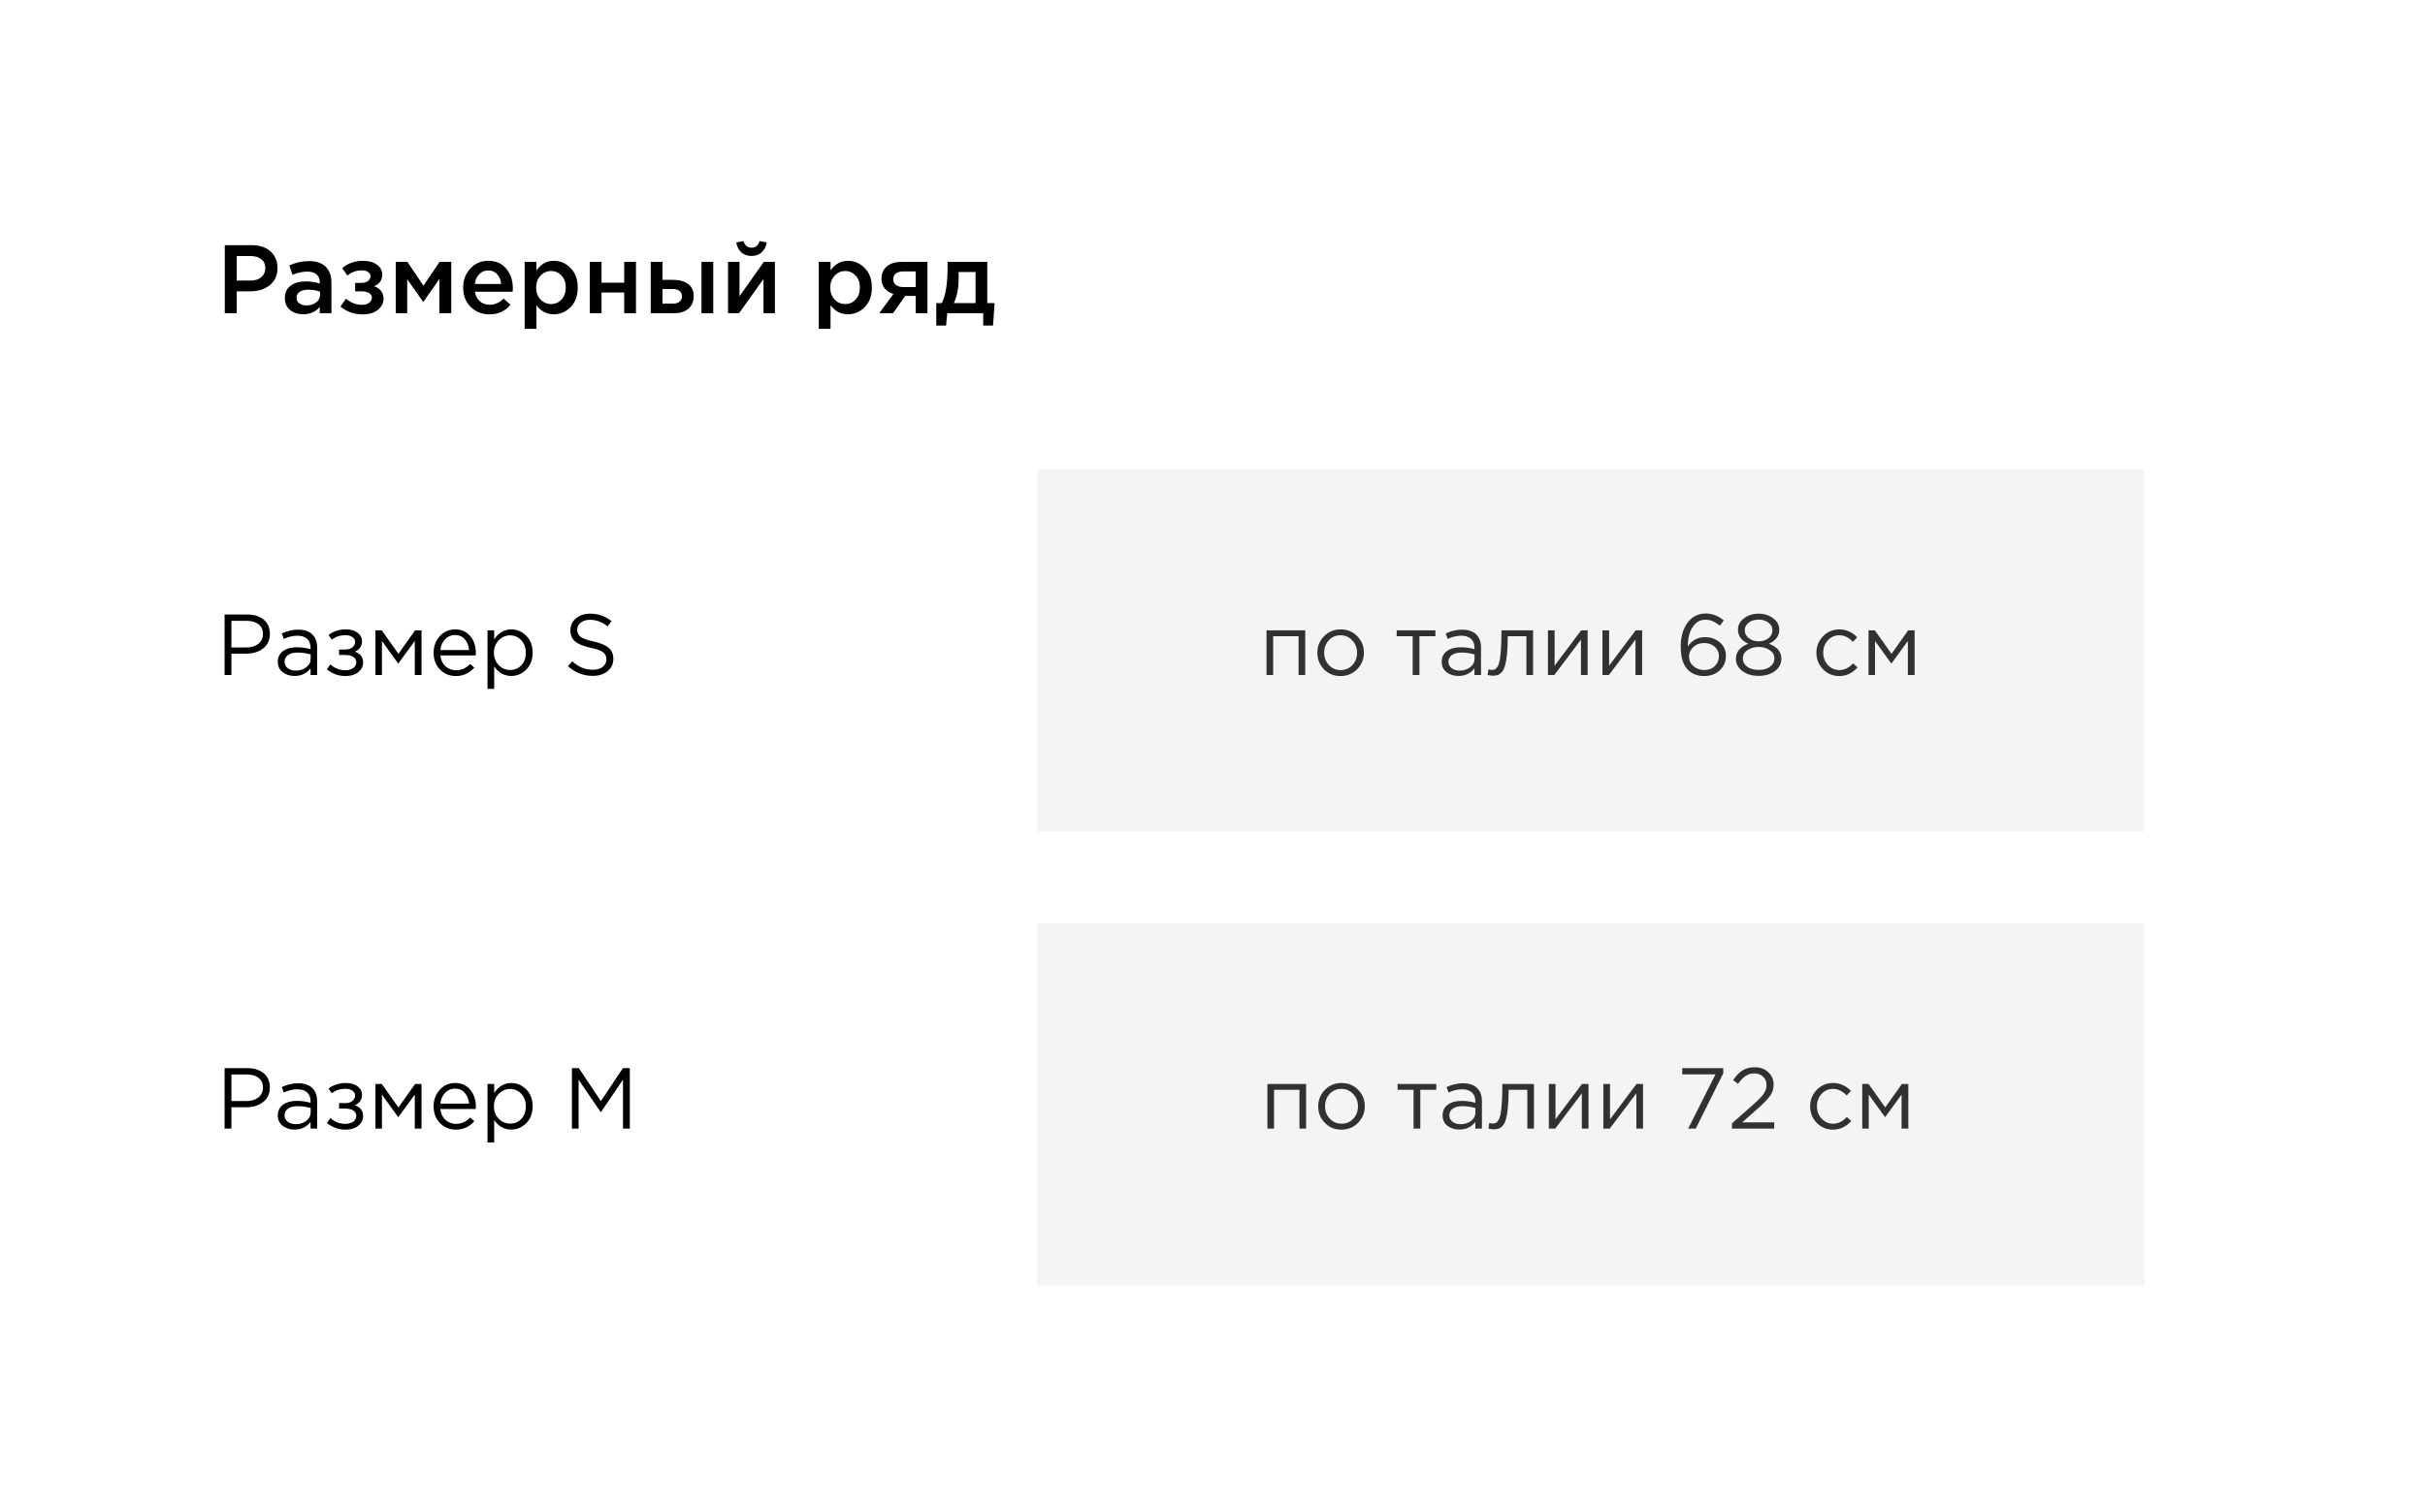
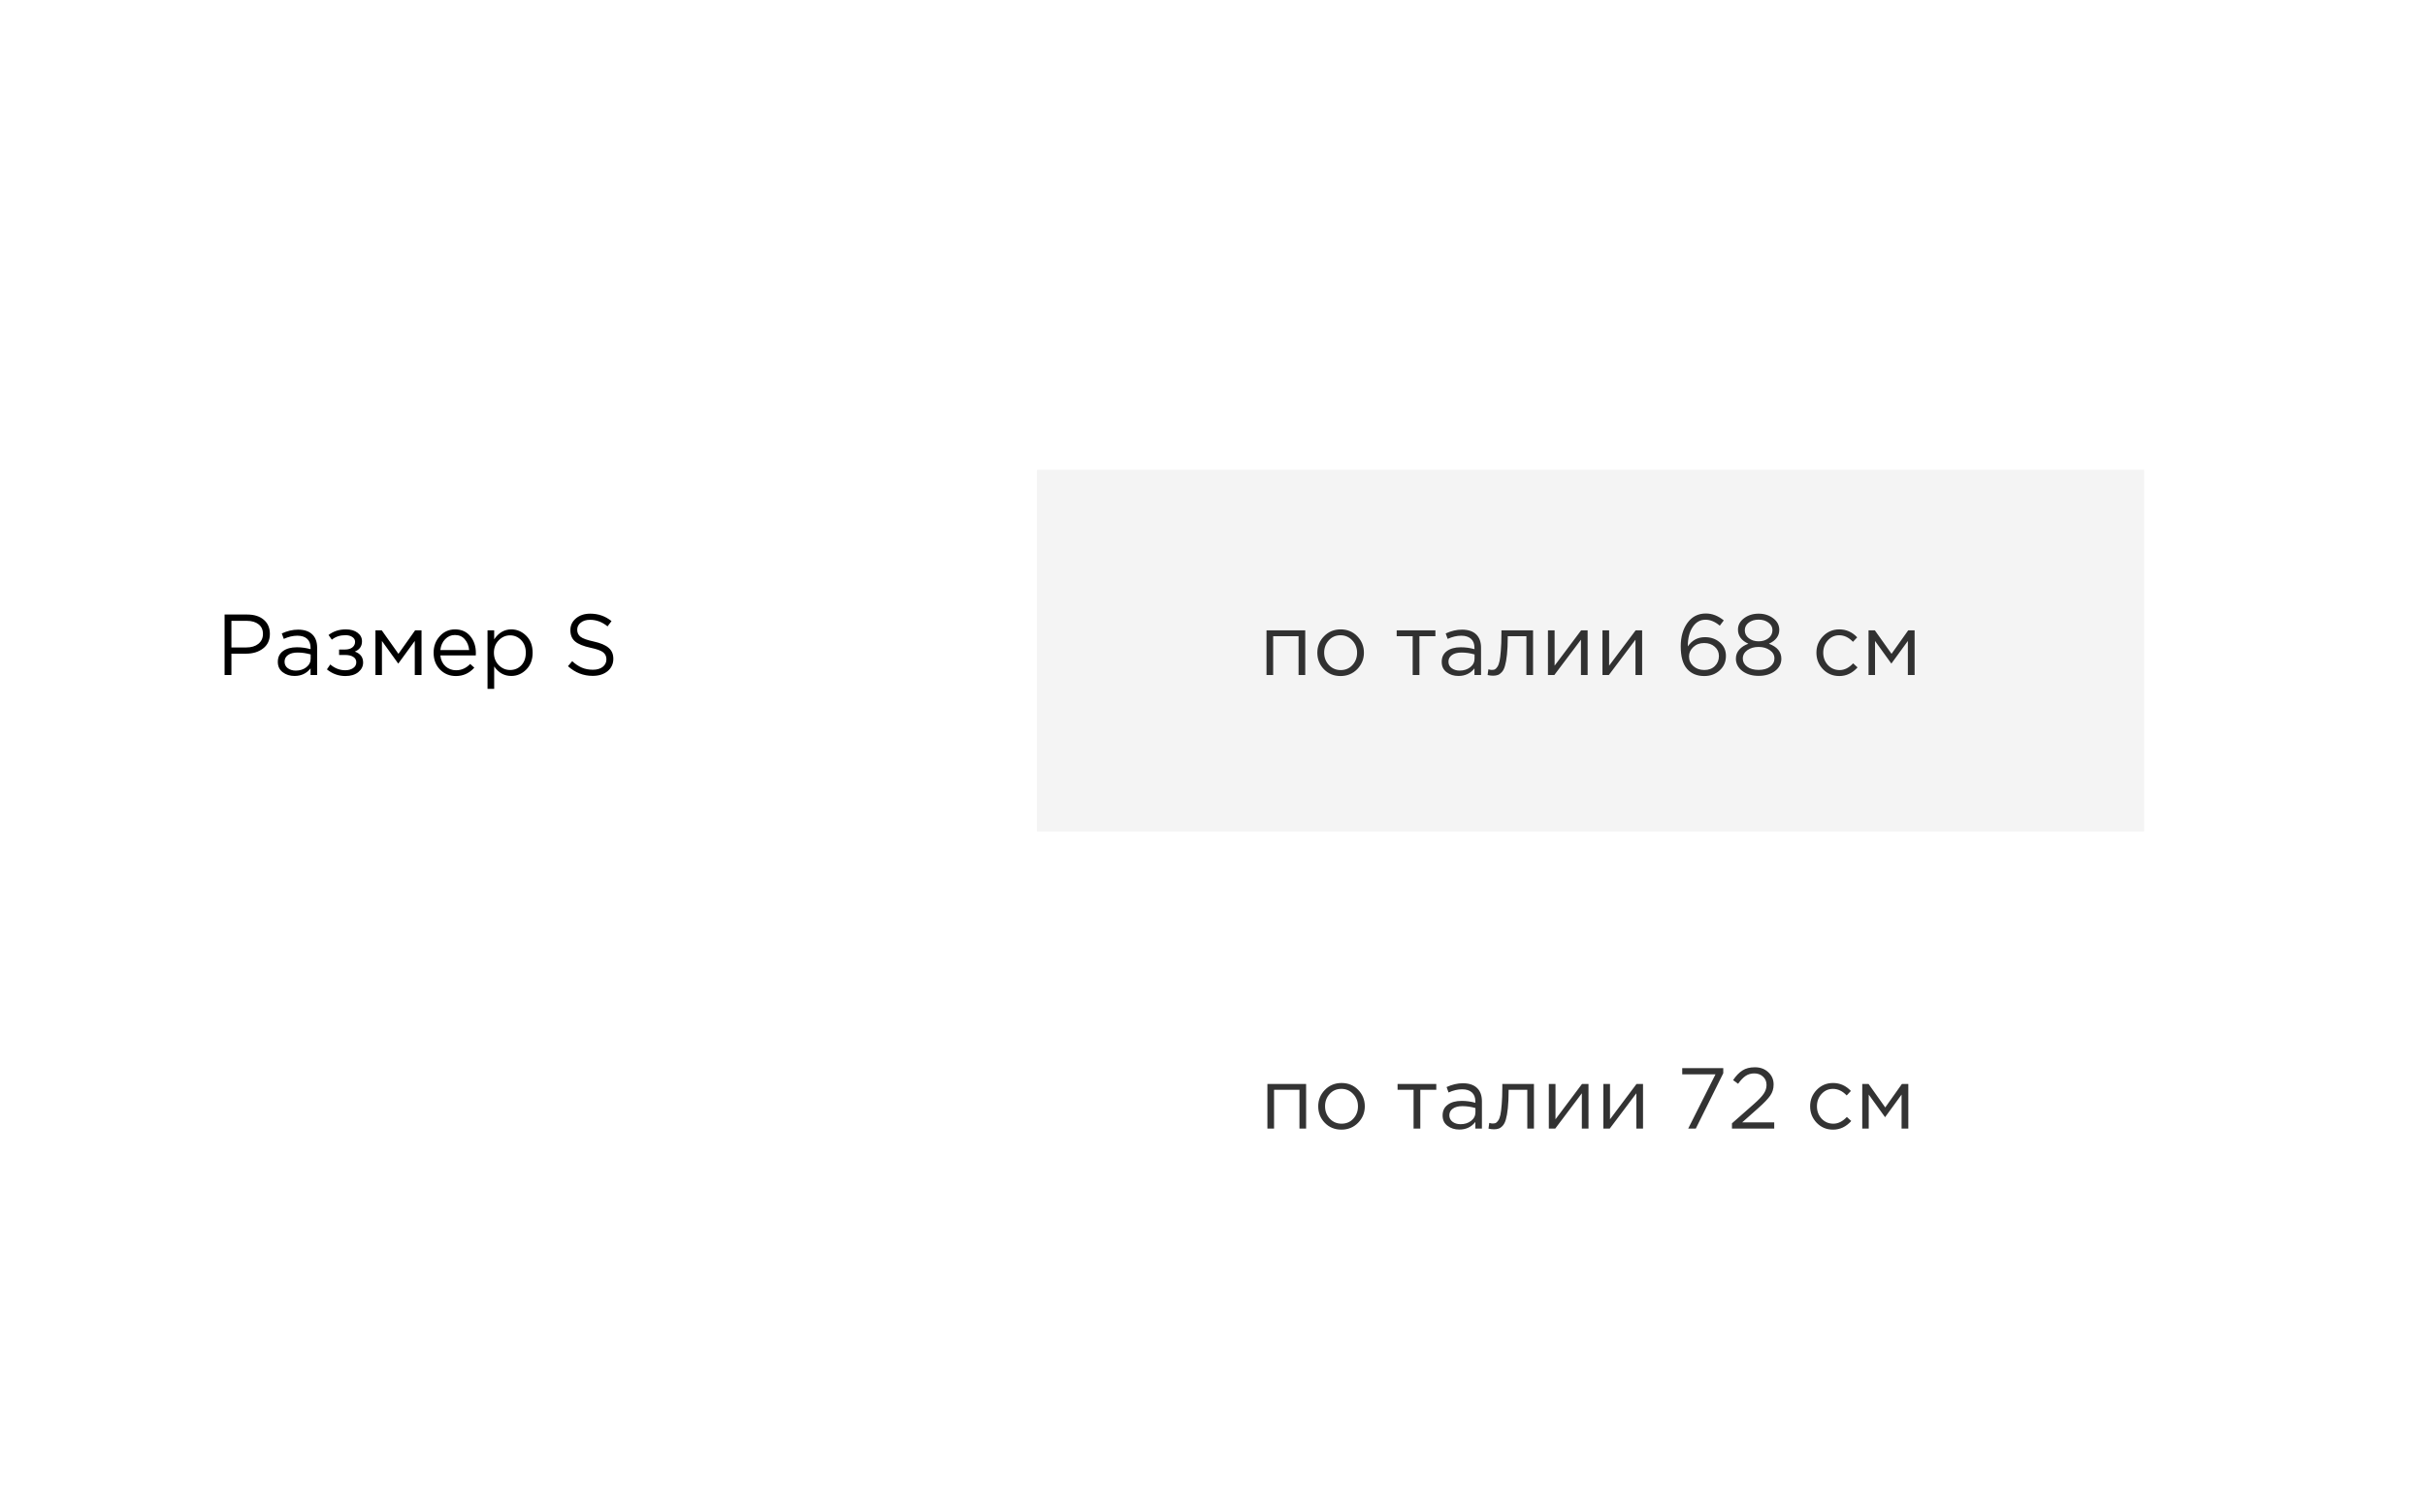
<svg xmlns="http://www.w3.org/2000/svg" width="449" height="280" viewBox="0 0 449 280" fill="none">
  <rect width="449" height="280" fill="white" />
  <rect x="192" y="87" width="205" height="67" fill="#F4F4F4" />
-   <path d="M41.62 58V45.4H46.588C48.052 45.4 49.216 45.784 50.08 46.552C50.944 47.32 51.376 48.352 51.376 49.648C51.376 51.004 50.896 52.06 49.936 52.816C48.988 53.572 47.788 53.95 46.336 53.95H43.834V58H41.62ZM43.834 51.952H46.408C47.236 51.952 47.896 51.742 48.388 51.322C48.88 50.902 49.126 50.35 49.126 49.666C49.126 48.946 48.88 48.394 48.388 48.01C47.908 47.614 47.248 47.416 46.408 47.416H43.834V51.952ZM61.365 58H59.205V56.83C58.437 57.742 57.411 58.198 56.127 58.198C55.179 58.198 54.375 57.94 53.715 57.424C53.067 56.896 52.743 56.164 52.743 55.228C52.743 54.208 53.097 53.434 53.805 52.906C54.513 52.378 55.443 52.114 56.595 52.114C57.519 52.114 58.395 52.246 59.223 52.51V52.33C59.223 51.67 59.019 51.166 58.611 50.818C58.215 50.47 57.639 50.296 56.883 50.296C56.019 50.296 55.113 50.494 54.165 50.89L53.571 49.144C54.747 48.616 55.953 48.352 57.189 48.352C58.569 48.352 59.607 48.7 60.303 49.396C61.011 50.092 61.365 51.082 61.365 52.366V58ZM59.259 54.562V54.022C58.611 53.77 57.885 53.644 57.081 53.644C56.397 53.644 55.863 53.776 55.479 54.04C55.095 54.304 54.903 54.676 54.903 55.156C54.903 55.588 55.077 55.93 55.425 56.182C55.773 56.434 56.211 56.56 56.739 56.56C57.471 56.56 58.071 56.374 58.539 56.002C59.019 55.63 59.259 55.15 59.259 54.562ZM67.196 58.216C65.564 58.216 64.178 57.73 63.038 56.758L64.064 55.318C64.952 56.074 65.948 56.452 67.052 56.452C67.556 56.452 67.982 56.332 68.33 56.092C68.678 55.84 68.852 55.522 68.852 55.138C68.852 54.778 68.684 54.49 68.348 54.274C68.012 54.058 67.538 53.95 66.926 53.95H65.756V52.384H66.926C67.43 52.384 67.832 52.27 68.132 52.042C68.444 51.802 68.6 51.502 68.6 51.142C68.6 50.818 68.45 50.56 68.15 50.368C67.862 50.164 67.49 50.062 67.034 50.062C65.978 50.062 65.078 50.386 64.334 51.034L63.362 49.666C64.406 48.754 65.696 48.298 67.232 48.298C68.276 48.298 69.128 48.538 69.788 49.018C70.448 49.498 70.778 50.11 70.778 50.854C70.778 51.862 70.28 52.582 69.284 53.014C70.436 53.422 71.012 54.19 71.012 55.318C71.012 56.134 70.658 56.824 69.95 57.388C69.242 57.94 68.324 58.216 67.196 58.216ZM73.272 58V48.496H75.432L78.402 52.906L81.39 48.496H83.55V58H81.354V51.664L78.366 55.93L75.396 51.7V58H73.272ZM90.636 58.216C89.244 58.216 88.08 57.754 87.144 56.83C86.22 55.906 85.758 54.712 85.758 53.248C85.758 51.868 86.196 50.698 87.072 49.738C87.948 48.778 89.058 48.298 90.402 48.298C91.842 48.298 92.958 48.79 93.75 49.774C94.554 50.746 94.956 51.958 94.956 53.41C94.956 53.674 94.944 53.878 94.92 54.022H87.936C88.056 54.778 88.362 55.372 88.854 55.804C89.346 56.224 89.952 56.434 90.672 56.434C91.608 56.434 92.466 56.056 93.246 55.3L94.524 56.434C93.54 57.622 92.244 58.216 90.636 58.216ZM87.918 52.582H92.796C92.724 51.85 92.478 51.25 92.058 50.782C91.638 50.314 91.08 50.08 90.384 50.08C89.724 50.08 89.172 50.314 88.728 50.782C88.284 51.238 88.014 51.838 87.918 52.582ZM97.143 60.88V48.496H99.321V50.08C100.161 48.892 101.235 48.298 102.543 48.298C103.743 48.298 104.781 48.748 105.657 49.648C106.533 50.536 106.971 51.742 106.971 53.266C106.971 54.766 106.533 55.966 105.657 56.866C104.781 57.754 103.743 58.198 102.543 58.198C101.235 58.198 100.161 57.64 99.321 56.524V60.88H97.143ZM102.039 56.308C102.807 56.308 103.449 56.026 103.965 55.462C104.493 54.898 104.757 54.154 104.757 53.23C104.757 52.33 104.493 51.598 103.965 51.034C103.437 50.47 102.795 50.188 102.039 50.188C101.283 50.188 100.629 50.476 100.077 51.052C99.537 51.628 99.267 52.366 99.267 53.266C99.267 54.154 99.537 54.886 100.077 55.462C100.629 56.026 101.283 56.308 102.039 56.308ZM109.202 58V48.496H111.38V52.348H115.574V48.496H117.752V58H115.574V54.166H111.38V58H109.202ZM120.487 58V48.496H122.665V51.826H124.663C125.791 51.826 126.703 52.078 127.399 52.582C128.095 53.086 128.443 53.836 128.443 54.832C128.443 55.816 128.119 56.59 127.471 57.154C126.823 57.718 125.941 58 124.825 58H120.487ZM122.665 56.236H124.537C125.089 56.236 125.515 56.116 125.815 55.876C126.115 55.636 126.265 55.288 126.265 54.832C126.265 54.412 126.109 54.088 125.797 53.86C125.497 53.632 125.065 53.518 124.501 53.518H122.665V56.236ZM129.883 58V48.496H132.061V58H129.883ZM141.024 46.732C140.532 47.176 139.908 47.398 139.152 47.398C138.396 47.398 137.766 47.176 137.262 46.732C136.758 46.276 136.446 45.664 136.326 44.896L137.658 44.644C137.91 45.46 138.408 45.868 139.152 45.868C139.896 45.868 140.394 45.46 140.646 44.644L141.96 44.896C141.84 45.664 141.528 46.276 141.024 46.732ZM134.796 58V48.496H136.92V54.868C138.912 52.036 140.412 49.912 141.42 48.496H143.472V58H141.366V51.664L136.848 58H134.796ZM151.6 60.88V48.496H153.778V50.08C154.618 48.892 155.692 48.298 157 48.298C158.2 48.298 159.238 48.748 160.114 49.648C160.99 50.536 161.428 51.742 161.428 53.266C161.428 54.766 160.99 55.966 160.114 56.866C159.238 57.754 158.2 58.198 157 58.198C155.692 58.198 154.618 57.64 153.778 56.524V60.88H151.6ZM156.496 56.308C157.264 56.308 157.906 56.026 158.422 55.462C158.95 54.898 159.214 54.154 159.214 53.23C159.214 52.33 158.95 51.598 158.422 51.034C157.894 50.47 157.252 50.188 156.496 50.188C155.74 50.188 155.086 50.476 154.534 51.052C153.994 51.628 153.724 52.366 153.724 53.266C153.724 54.154 153.994 54.886 154.534 55.462C155.086 56.026 155.74 56.308 156.496 56.308ZM162.795 58L165.423 54.436C164.751 54.232 164.211 53.89 163.803 53.41C163.407 52.918 163.209 52.312 163.209 51.592C163.209 50.656 163.539 49.906 164.199 49.342C164.859 48.778 165.777 48.496 166.953 48.496H171.723V58H169.545V54.796H167.601L165.351 58H162.795ZM167.259 53.158H169.545V50.26H167.241C166.665 50.26 166.209 50.392 165.873 50.656C165.549 50.908 165.387 51.256 165.387 51.7C165.387 52.156 165.555 52.516 165.891 52.78C166.239 53.032 166.695 53.158 167.259 53.158ZM173.354 60.286V56.128H174.38C175.088 54.712 175.442 52.558 175.442 49.666V48.496H182.804V56.128H184.154L183.866 60.286H182.048V58H175.388L175.172 60.286H173.354ZM176.612 56.128H180.626V50.368H177.494V51.628C177.494 53.392 177.2 54.892 176.612 56.128Z" fill="black" />
  <path d="M41.584 125V113.8H45.776C47.056 113.8 48.075 114.12 48.832 114.76C49.589 115.4 49.968 116.275 49.968 117.384C49.968 118.547 49.547 119.448 48.704 120.088C47.872 120.728 46.827 121.048 45.568 121.048H42.848V125H41.584ZM42.848 119.896H45.616C46.544 119.896 47.285 119.672 47.84 119.224C48.405 118.765 48.688 118.157 48.688 117.4C48.688 116.621 48.416 116.024 47.872 115.608C47.339 115.181 46.608 114.968 45.68 114.968H42.848V119.896ZM54.528 125.176C53.685 125.176 52.959 124.947 52.352 124.488C51.743 124.029 51.44 123.389 51.44 122.568C51.44 121.704 51.76 121.037 52.4 120.568C53.039 120.099 53.898 119.864 54.975 119.864C55.829 119.864 56.672 119.981 57.504 120.216V119.96C57.504 119.235 57.29 118.68 56.864 118.296C56.437 117.912 55.834 117.72 55.056 117.72C54.245 117.72 53.407 117.917 52.544 118.312L52.175 117.304C53.2 116.835 54.202 116.6 55.184 116.6C56.357 116.6 57.248 116.904 57.855 117.512C58.431 118.088 58.719 118.899 58.719 119.944V125H57.504V123.768C56.767 124.707 55.776 125.176 54.528 125.176ZM54.767 124.184C55.535 124.184 56.186 123.976 56.719 123.56C57.253 123.144 57.52 122.611 57.52 121.96V121.192C56.709 120.957 55.904 120.84 55.103 120.84C54.346 120.84 53.754 120.995 53.328 121.304C52.901 121.603 52.688 122.013 52.688 122.536C52.688 123.037 52.885 123.437 53.279 123.736C53.685 124.035 54.181 124.184 54.767 124.184ZM63.953 125.192C62.684 125.192 61.542 124.781 60.529 123.96L61.153 123.048C61.996 123.763 62.919 124.12 63.921 124.12C64.487 124.12 64.966 123.992 65.361 123.736C65.766 123.469 65.969 123.107 65.969 122.648C65.969 122.221 65.788 121.891 65.425 121.656C65.062 121.411 64.55 121.288 63.889 121.288H62.785V120.28H63.905C64.449 120.28 64.892 120.152 65.233 119.896C65.575 119.629 65.745 119.283 65.745 118.856C65.745 118.483 65.575 118.184 65.233 117.96C64.903 117.736 64.476 117.624 63.953 117.624C62.972 117.624 62.135 117.901 61.441 118.456L60.833 117.592C61.729 116.899 62.796 116.552 64.033 116.552C64.951 116.552 65.676 116.76 66.209 117.176C66.753 117.581 67.025 118.109 67.025 118.76C67.025 119.667 66.582 120.301 65.697 120.664C66.721 121.027 67.233 121.704 67.233 122.696C67.233 123.389 66.934 123.981 66.337 124.472C65.74 124.952 64.945 125.192 63.953 125.192ZM69.517 125V116.728H70.685L73.773 121.08L76.861 116.728H78.045V125H76.797V118.696L73.741 122.888L70.717 118.696V125H69.517ZM84.414 125.192C83.251 125.192 82.27 124.792 81.47 123.992C80.68 123.181 80.286 122.141 80.286 120.872C80.286 119.667 80.665 118.648 81.422 117.816C82.179 116.973 83.123 116.552 84.254 116.552C85.438 116.552 86.376 116.968 87.07 117.8C87.763 118.632 88.11 119.677 88.11 120.936C88.11 121.096 88.105 121.24 88.094 121.368H81.534C81.619 122.211 81.934 122.883 82.478 123.384C83.032 123.875 83.689 124.12 84.446 124.12C85.438 124.12 86.307 123.731 87.054 122.952L87.822 123.64C86.894 124.675 85.758 125.192 84.414 125.192ZM81.534 120.376H86.862C86.787 119.576 86.52 118.915 86.062 118.392C85.614 117.859 85.001 117.592 84.222 117.592C83.518 117.592 82.915 117.853 82.414 118.376C81.912 118.899 81.619 119.565 81.534 120.376ZM90.267 127.56V116.728H91.499V118.392C92.331 117.165 93.387 116.552 94.667 116.552C95.723 116.552 96.645 116.947 97.435 117.736C98.224 118.515 98.619 119.56 98.619 120.872C98.619 122.163 98.224 123.203 97.435 123.992C96.645 124.781 95.723 125.176 94.667 125.176C93.365 125.176 92.309 124.589 91.499 123.416V127.56H90.267ZM94.443 124.072C95.275 124.072 95.968 123.784 96.523 123.208C97.077 122.621 97.355 121.837 97.355 120.856C97.355 119.907 97.072 119.139 96.507 118.552C95.941 117.955 95.253 117.656 94.443 117.656C93.643 117.656 92.944 117.96 92.347 118.568C91.749 119.176 91.451 119.944 91.451 120.872C91.451 121.8 91.749 122.568 92.347 123.176C92.944 123.773 93.643 124.072 94.443 124.072ZM109.737 125.16C108.019 125.16 106.494 124.563 105.161 123.368L105.945 122.44C106.542 122.984 107.139 123.384 107.737 123.64C108.345 123.896 109.027 124.024 109.785 124.024C110.531 124.024 111.134 123.848 111.593 123.496C112.051 123.133 112.281 122.664 112.281 122.088C112.281 121.544 112.078 121.112 111.673 120.792C111.267 120.472 110.499 120.195 109.369 119.96C108.035 119.672 107.075 119.283 106.489 118.792C105.902 118.301 105.609 117.603 105.609 116.696C105.609 115.811 105.955 115.08 106.649 114.504C107.342 113.928 108.222 113.64 109.289 113.64C110.771 113.64 112.083 114.099 113.225 115.016L112.489 115.992C111.497 115.181 110.419 114.776 109.257 114.776C108.542 114.776 107.966 114.952 107.529 115.304C107.091 115.645 106.873 116.083 106.873 116.616C106.873 117.171 107.081 117.608 107.497 117.928C107.923 118.248 108.729 118.536 109.913 118.792C111.182 119.069 112.105 119.459 112.681 119.96C113.267 120.451 113.561 121.128 113.561 121.992C113.561 122.941 113.203 123.709 112.489 124.296C111.774 124.872 110.857 125.16 109.737 125.16Z" fill="black" />
  <path opacity="0.8" d="M234.501 125V116.728H241.669V125H240.437V117.816H235.733V125H234.501ZM251.287 123.928C250.455 124.771 249.426 125.192 248.199 125.192C246.972 125.192 245.948 124.771 245.127 123.928C244.316 123.085 243.911 122.067 243.911 120.872C243.911 119.688 244.322 118.675 245.143 117.832C245.975 116.979 247.004 116.552 248.231 116.552C249.458 116.552 250.482 116.973 251.303 117.816C252.124 118.659 252.535 119.677 252.535 120.872C252.535 122.056 252.119 123.075 251.287 123.928ZM248.231 124.088C249.116 124.088 249.842 123.779 250.407 123.16C250.983 122.541 251.271 121.779 251.271 120.872C251.271 119.976 250.972 119.213 250.375 118.584C249.788 117.955 249.063 117.64 248.199 117.64C247.314 117.64 246.588 117.955 246.023 118.584C245.458 119.203 245.175 119.965 245.175 120.872C245.175 121.768 245.468 122.531 246.055 123.16C246.642 123.779 247.367 124.088 248.231 124.088ZM261.564 125V117.816H258.604V116.728H265.772V117.816H262.812V125H261.564ZM270.028 125.176C269.185 125.176 268.46 124.947 267.852 124.488C267.244 124.029 266.94 123.389 266.94 122.568C266.94 121.704 267.26 121.037 267.9 120.568C268.54 120.099 269.398 119.864 270.476 119.864C271.329 119.864 272.172 119.981 273.004 120.216V119.96C273.004 119.235 272.79 118.68 272.364 118.296C271.937 117.912 271.334 117.72 270.556 117.72C269.745 117.72 268.908 117.917 268.044 118.312L267.676 117.304C268.7 116.835 269.702 116.6 270.684 116.6C271.857 116.6 272.748 116.904 273.356 117.512C273.932 118.088 274.22 118.899 274.22 119.944V125H273.004V123.768C272.268 124.707 271.276 125.176 270.028 125.176ZM270.268 124.184C271.036 124.184 271.686 123.976 272.22 123.56C272.753 123.144 273.02 122.611 273.02 121.96V121.192C272.209 120.957 271.404 120.84 270.604 120.84C269.846 120.84 269.254 120.995 268.828 121.304C268.401 121.603 268.188 122.013 268.188 122.536C268.188 123.037 268.385 123.437 268.78 123.736C269.185 124.035 269.681 124.184 270.268 124.184ZM276.429 125.128C276.109 125.128 275.778 125.085 275.437 125L275.581 123.944C275.826 124.019 276.024 124.056 276.173 124.056C276.408 124.056 276.6 124.029 276.749 123.976C276.898 123.912 277.058 123.757 277.229 123.512C277.41 123.256 277.549 122.899 277.645 122.44C277.741 121.981 277.821 121.331 277.885 120.488C277.96 119.645 277.997 118.621 277.997 117.416V116.728H283.853V125H282.621V117.816H279.165V118.008C279.165 119.267 279.117 120.339 279.021 121.224C278.925 122.109 278.802 122.803 278.653 123.304C278.514 123.805 278.317 124.195 278.061 124.472C277.805 124.749 277.554 124.925 277.309 125C277.074 125.085 276.781 125.128 276.429 125.128ZM286.61 125V116.728H287.842V123.272L292.754 116.728H293.954V125H292.722V118.456L287.794 125H286.61ZM296.704 125V116.728H297.936V123.272L302.848 116.728H304.048V125H302.816V118.456L297.888 125H296.704ZM315.547 125.192C314.203 125.192 313.141 124.749 312.363 123.864C311.584 122.979 311.195 121.587 311.195 119.688C311.195 117.939 311.611 116.488 312.443 115.336C313.285 114.184 314.421 113.608 315.851 113.608C317.013 113.608 318.117 114.035 319.163 114.888L318.427 115.864C317.552 115.128 316.672 114.76 315.787 114.76C314.795 114.76 314 115.213 313.403 116.12C312.805 117.027 312.507 118.205 312.507 119.656V119.704C313.285 118.563 314.347 117.992 315.691 117.992C316.768 117.992 317.68 118.312 318.427 118.952C319.184 119.592 319.563 120.429 319.563 121.464C319.563 122.541 319.179 123.432 318.411 124.136C317.643 124.84 316.688 125.192 315.547 125.192ZM315.563 124.072C316.373 124.072 317.024 123.827 317.515 123.336C318.016 122.845 318.267 122.227 318.267 121.48C318.267 120.787 318.011 120.216 317.499 119.768C316.987 119.309 316.331 119.08 315.531 119.08C314.72 119.08 314.048 119.331 313.515 119.832C312.992 120.323 312.731 120.899 312.731 121.56C312.731 122.275 312.997 122.872 313.531 123.352C314.064 123.832 314.741 124.072 315.563 124.072ZM328.626 124.28C327.826 124.867 326.823 125.16 325.618 125.16C324.413 125.16 323.41 124.861 322.61 124.264C321.81 123.667 321.41 122.899 321.41 121.96C321.41 121.32 321.618 120.765 322.034 120.296C322.45 119.827 323.01 119.464 323.714 119.208C322.434 118.621 321.794 117.752 321.794 116.6C321.794 115.757 322.167 115.053 322.914 114.488C323.671 113.923 324.573 113.64 325.618 113.64C326.663 113.64 327.559 113.923 328.306 114.488C329.063 115.053 329.442 115.768 329.442 116.632C329.442 117.763 328.802 118.621 327.522 119.208C329.058 119.784 329.826 120.707 329.826 121.976C329.826 122.915 329.426 123.683 328.626 124.28ZM323.794 118.184C324.285 118.568 324.893 118.76 325.618 118.76C326.343 118.76 326.951 118.568 327.442 118.184C327.933 117.8 328.178 117.299 328.178 116.68C328.178 116.125 327.933 115.667 327.442 115.304C326.951 114.931 326.343 114.744 325.618 114.744C324.882 114.744 324.269 114.931 323.778 115.304C323.298 115.667 323.058 116.136 323.058 116.712C323.058 117.309 323.303 117.8 323.794 118.184ZM323.474 123.448C324.007 123.853 324.722 124.056 325.618 124.056C326.514 124.056 327.223 123.853 327.746 123.448C328.279 123.043 328.546 122.536 328.546 121.928C328.546 121.309 328.263 120.803 327.698 120.408C327.133 120.003 326.439 119.8 325.618 119.8C324.786 119.8 324.087 120.003 323.522 120.408C322.967 120.813 322.69 121.331 322.69 121.96C322.69 122.547 322.951 123.043 323.474 123.448ZM340.557 125.192C339.362 125.192 338.354 124.771 337.533 123.928C336.722 123.075 336.317 122.056 336.317 120.872C336.317 119.688 336.722 118.675 337.533 117.832C338.354 116.979 339.362 116.552 340.557 116.552C341.837 116.552 342.941 117.043 343.869 118.024L343.085 118.856C342.317 118.045 341.469 117.64 340.541 117.64C339.709 117.64 339.005 117.955 338.429 118.584C337.864 119.203 337.581 119.965 337.581 120.872C337.581 121.768 337.869 122.531 338.445 123.16C339.032 123.779 339.757 124.088 340.621 124.088C341.506 124.088 342.338 123.672 343.117 122.84L343.933 123.592C342.973 124.659 341.848 125.192 340.557 125.192ZM345.97 125V116.728H347.138L350.226 121.08L353.314 116.728H354.498V125H353.25V118.696L350.194 122.888L347.17 118.696V125H345.97Z" fill="black" />
-   <rect x="192" y="171" width="205" height="67" fill="#F4F4F4" />
-   <path d="M41.584 209V197.8H45.776C47.056 197.8 48.075 198.12 48.832 198.76C49.589 199.4 49.968 200.275 49.968 201.384C49.968 202.547 49.547 203.448 48.704 204.088C47.872 204.728 46.827 205.048 45.568 205.048H42.848V209H41.584ZM42.848 203.896H45.616C46.544 203.896 47.285 203.672 47.84 203.224C48.405 202.765 48.688 202.157 48.688 201.4C48.688 200.621 48.416 200.024 47.872 199.608C47.339 199.181 46.608 198.968 45.68 198.968H42.848V203.896ZM54.528 209.176C53.685 209.176 52.959 208.947 52.352 208.488C51.743 208.029 51.44 207.389 51.44 206.568C51.44 205.704 51.76 205.037 52.4 204.568C53.039 204.099 53.898 203.864 54.975 203.864C55.829 203.864 56.672 203.981 57.504 204.216V203.96C57.504 203.235 57.29 202.68 56.864 202.296C56.437 201.912 55.834 201.72 55.056 201.72C54.245 201.72 53.407 201.917 52.544 202.312L52.175 201.304C53.2 200.835 54.202 200.6 55.184 200.6C56.357 200.6 57.248 200.904 57.855 201.512C58.431 202.088 58.719 202.899 58.719 203.944V209H57.504V207.768C56.767 208.707 55.776 209.176 54.528 209.176ZM54.767 208.184C55.535 208.184 56.186 207.976 56.719 207.56C57.253 207.144 57.52 206.611 57.52 205.96V205.192C56.709 204.957 55.904 204.84 55.103 204.84C54.346 204.84 53.754 204.995 53.328 205.304C52.901 205.603 52.688 206.013 52.688 206.536C52.688 207.037 52.885 207.437 53.279 207.736C53.685 208.035 54.181 208.184 54.767 208.184ZM63.953 209.192C62.684 209.192 61.542 208.781 60.529 207.96L61.153 207.048C61.996 207.763 62.919 208.12 63.921 208.12C64.487 208.12 64.966 207.992 65.361 207.736C65.766 207.469 65.969 207.107 65.969 206.648C65.969 206.221 65.788 205.891 65.425 205.656C65.062 205.411 64.55 205.288 63.889 205.288H62.785V204.28H63.905C64.449 204.28 64.892 204.152 65.233 203.896C65.575 203.629 65.745 203.283 65.745 202.856C65.745 202.483 65.575 202.184 65.233 201.96C64.903 201.736 64.476 201.624 63.953 201.624C62.972 201.624 62.135 201.901 61.441 202.456L60.833 201.592C61.729 200.899 62.796 200.552 64.033 200.552C64.951 200.552 65.676 200.76 66.209 201.176C66.753 201.581 67.025 202.109 67.025 202.76C67.025 203.667 66.582 204.301 65.697 204.664C66.721 205.027 67.233 205.704 67.233 206.696C67.233 207.389 66.934 207.981 66.337 208.472C65.74 208.952 64.945 209.192 63.953 209.192ZM69.517 209V200.728H70.685L73.773 205.08L76.861 200.728H78.045V209H76.797V202.696L73.741 206.888L70.717 202.696V209H69.517ZM84.414 209.192C83.251 209.192 82.27 208.792 81.47 207.992C80.68 207.181 80.286 206.141 80.286 204.872C80.286 203.667 80.665 202.648 81.422 201.816C82.179 200.973 83.123 200.552 84.254 200.552C85.438 200.552 86.376 200.968 87.07 201.8C87.763 202.632 88.11 203.677 88.11 204.936C88.11 205.096 88.105 205.24 88.094 205.368H81.534C81.619 206.211 81.934 206.883 82.478 207.384C83.032 207.875 83.689 208.12 84.446 208.12C85.438 208.12 86.307 207.731 87.054 206.952L87.822 207.64C86.894 208.675 85.758 209.192 84.414 209.192ZM81.534 204.376H86.862C86.787 203.576 86.52 202.915 86.062 202.392C85.614 201.859 85.001 201.592 84.222 201.592C83.518 201.592 82.915 201.853 82.414 202.376C81.912 202.899 81.619 203.565 81.534 204.376ZM90.267 211.56V200.728H91.499V202.392C92.331 201.165 93.387 200.552 94.667 200.552C95.723 200.552 96.645 200.947 97.435 201.736C98.224 202.515 98.619 203.56 98.619 204.872C98.619 206.163 98.224 207.203 97.435 207.992C96.645 208.781 95.723 209.176 94.667 209.176C93.365 209.176 92.309 208.589 91.499 207.416V211.56H90.267ZM94.443 208.072C95.275 208.072 95.968 207.784 96.523 207.208C97.077 206.621 97.355 205.837 97.355 204.856C97.355 203.907 97.072 203.139 96.507 202.552C95.941 201.955 95.253 201.656 94.443 201.656C93.643 201.656 92.944 201.96 92.347 202.568C91.749 203.176 91.451 203.944 91.451 204.872C91.451 205.8 91.749 206.568 92.347 207.176C92.944 207.773 93.643 208.072 94.443 208.072ZM105.897 209V197.8H107.177L111.257 203.912L115.337 197.8H116.617V209H115.353V199.928L111.273 205.928H111.209L107.129 199.944V209H105.897Z" fill="black" />
  <path opacity="0.8" d="M234.665 209V200.728H241.833V209H240.601V201.816H235.897V209H234.665ZM251.451 207.928C250.619 208.771 249.59 209.192 248.363 209.192C247.136 209.192 246.112 208.771 245.291 207.928C244.48 207.085 244.075 206.067 244.075 204.872C244.075 203.688 244.486 202.675 245.307 201.832C246.139 200.979 247.168 200.552 248.395 200.552C249.622 200.552 250.646 200.973 251.467 201.816C252.288 202.659 252.699 203.677 252.699 204.872C252.699 206.056 252.283 207.075 251.451 207.928ZM248.395 208.088C249.28 208.088 250.006 207.779 250.571 207.16C251.147 206.541 251.435 205.779 251.435 204.872C251.435 203.976 251.136 203.213 250.539 202.584C249.952 201.955 249.227 201.64 248.363 201.64C247.478 201.64 246.752 201.955 246.187 202.584C245.622 203.203 245.339 203.965 245.339 204.872C245.339 205.768 245.632 206.531 246.219 207.16C246.806 207.779 247.531 208.088 248.395 208.088ZM261.728 209V201.816H258.768V200.728H265.936V201.816H262.976V209H261.728ZM270.192 209.176C269.349 209.176 268.624 208.947 268.016 208.488C267.408 208.029 267.104 207.389 267.104 206.568C267.104 205.704 267.424 205.037 268.064 204.568C268.704 204.099 269.562 203.864 270.64 203.864C271.493 203.864 272.336 203.981 273.168 204.216V203.96C273.168 203.235 272.954 202.68 272.528 202.296C272.101 201.912 271.498 201.72 270.72 201.72C269.909 201.72 269.072 201.917 268.208 202.312L267.84 201.304C268.864 200.835 269.866 200.6 270.848 200.6C272.021 200.6 272.912 200.904 273.52 201.512C274.096 202.088 274.384 202.899 274.384 203.944V209H273.168V207.768C272.432 208.707 271.44 209.176 270.192 209.176ZM270.432 208.184C271.2 208.184 271.85 207.976 272.384 207.56C272.917 207.144 273.184 206.611 273.184 205.96V205.192C272.373 204.957 271.568 204.84 270.768 204.84C270.01 204.84 269.418 204.995 268.992 205.304C268.565 205.603 268.352 206.013 268.352 206.536C268.352 207.037 268.549 207.437 268.944 207.736C269.349 208.035 269.845 208.184 270.432 208.184ZM276.593 209.128C276.273 209.128 275.943 209.085 275.601 209L275.745 207.944C275.991 208.019 276.188 208.056 276.337 208.056C276.572 208.056 276.764 208.029 276.913 207.976C277.063 207.912 277.223 207.757 277.393 207.512C277.575 207.256 277.713 206.899 277.809 206.44C277.905 205.981 277.985 205.331 278.049 204.488C278.124 203.645 278.161 202.621 278.161 201.416V200.728H284.017V209H282.785V201.816H279.329V202.008C279.329 203.267 279.281 204.339 279.185 205.224C279.089 206.109 278.967 206.803 278.817 207.304C278.679 207.805 278.481 208.195 278.225 208.472C277.969 208.749 277.719 208.925 277.473 209C277.239 209.085 276.945 209.128 276.593 209.128ZM286.774 209V200.728H288.006V207.272L292.918 200.728H294.118V209H292.886V202.456L287.958 209H286.774ZM296.868 209V200.728H298.1V207.272L303.012 200.728H304.212V209H302.98V202.456L298.052 209H296.868ZM312.575 209L317.631 198.952H311.471V197.8H319.071V198.744L313.983 209H312.575ZM320.682 209V208.024L324.746 204.44C325.621 203.672 326.229 203.032 326.57 202.52C326.911 202.008 327.082 201.475 327.082 200.92C327.082 200.28 326.863 199.763 326.426 199.368C325.989 198.973 325.455 198.776 324.826 198.776C324.218 198.776 323.679 198.931 323.21 199.24C322.751 199.549 322.287 200.035 321.818 200.696L320.89 200.024C321.434 199.213 322.01 198.616 322.618 198.232C323.226 197.837 323.994 197.64 324.922 197.64C325.925 197.64 326.751 197.944 327.402 198.552C328.063 199.149 328.394 199.912 328.394 200.84C328.394 201.608 328.186 202.291 327.77 202.888C327.354 203.485 326.618 204.253 325.562 205.192L322.57 207.848H328.506V209H320.682ZM339.393 209.192C338.198 209.192 337.19 208.771 336.369 207.928C335.558 207.075 335.153 206.056 335.153 204.872C335.153 203.688 335.558 202.675 336.369 201.832C337.19 200.979 338.198 200.552 339.393 200.552C340.673 200.552 341.777 201.043 342.705 202.024L341.921 202.856C341.153 202.045 340.305 201.64 339.377 201.64C338.545 201.64 337.841 201.955 337.265 202.584C336.7 203.203 336.417 203.965 336.417 204.872C336.417 205.768 336.705 206.531 337.281 207.16C337.868 207.779 338.593 208.088 339.457 208.088C340.342 208.088 341.174 207.672 341.953 206.84L342.769 207.592C341.809 208.659 340.684 209.192 339.393 209.192ZM344.806 209V200.728H345.974L349.062 205.08L352.15 200.728H353.334V209H352.086V202.696L349.03 206.888L346.006 202.696V209H344.806Z" fill="black" />
</svg>